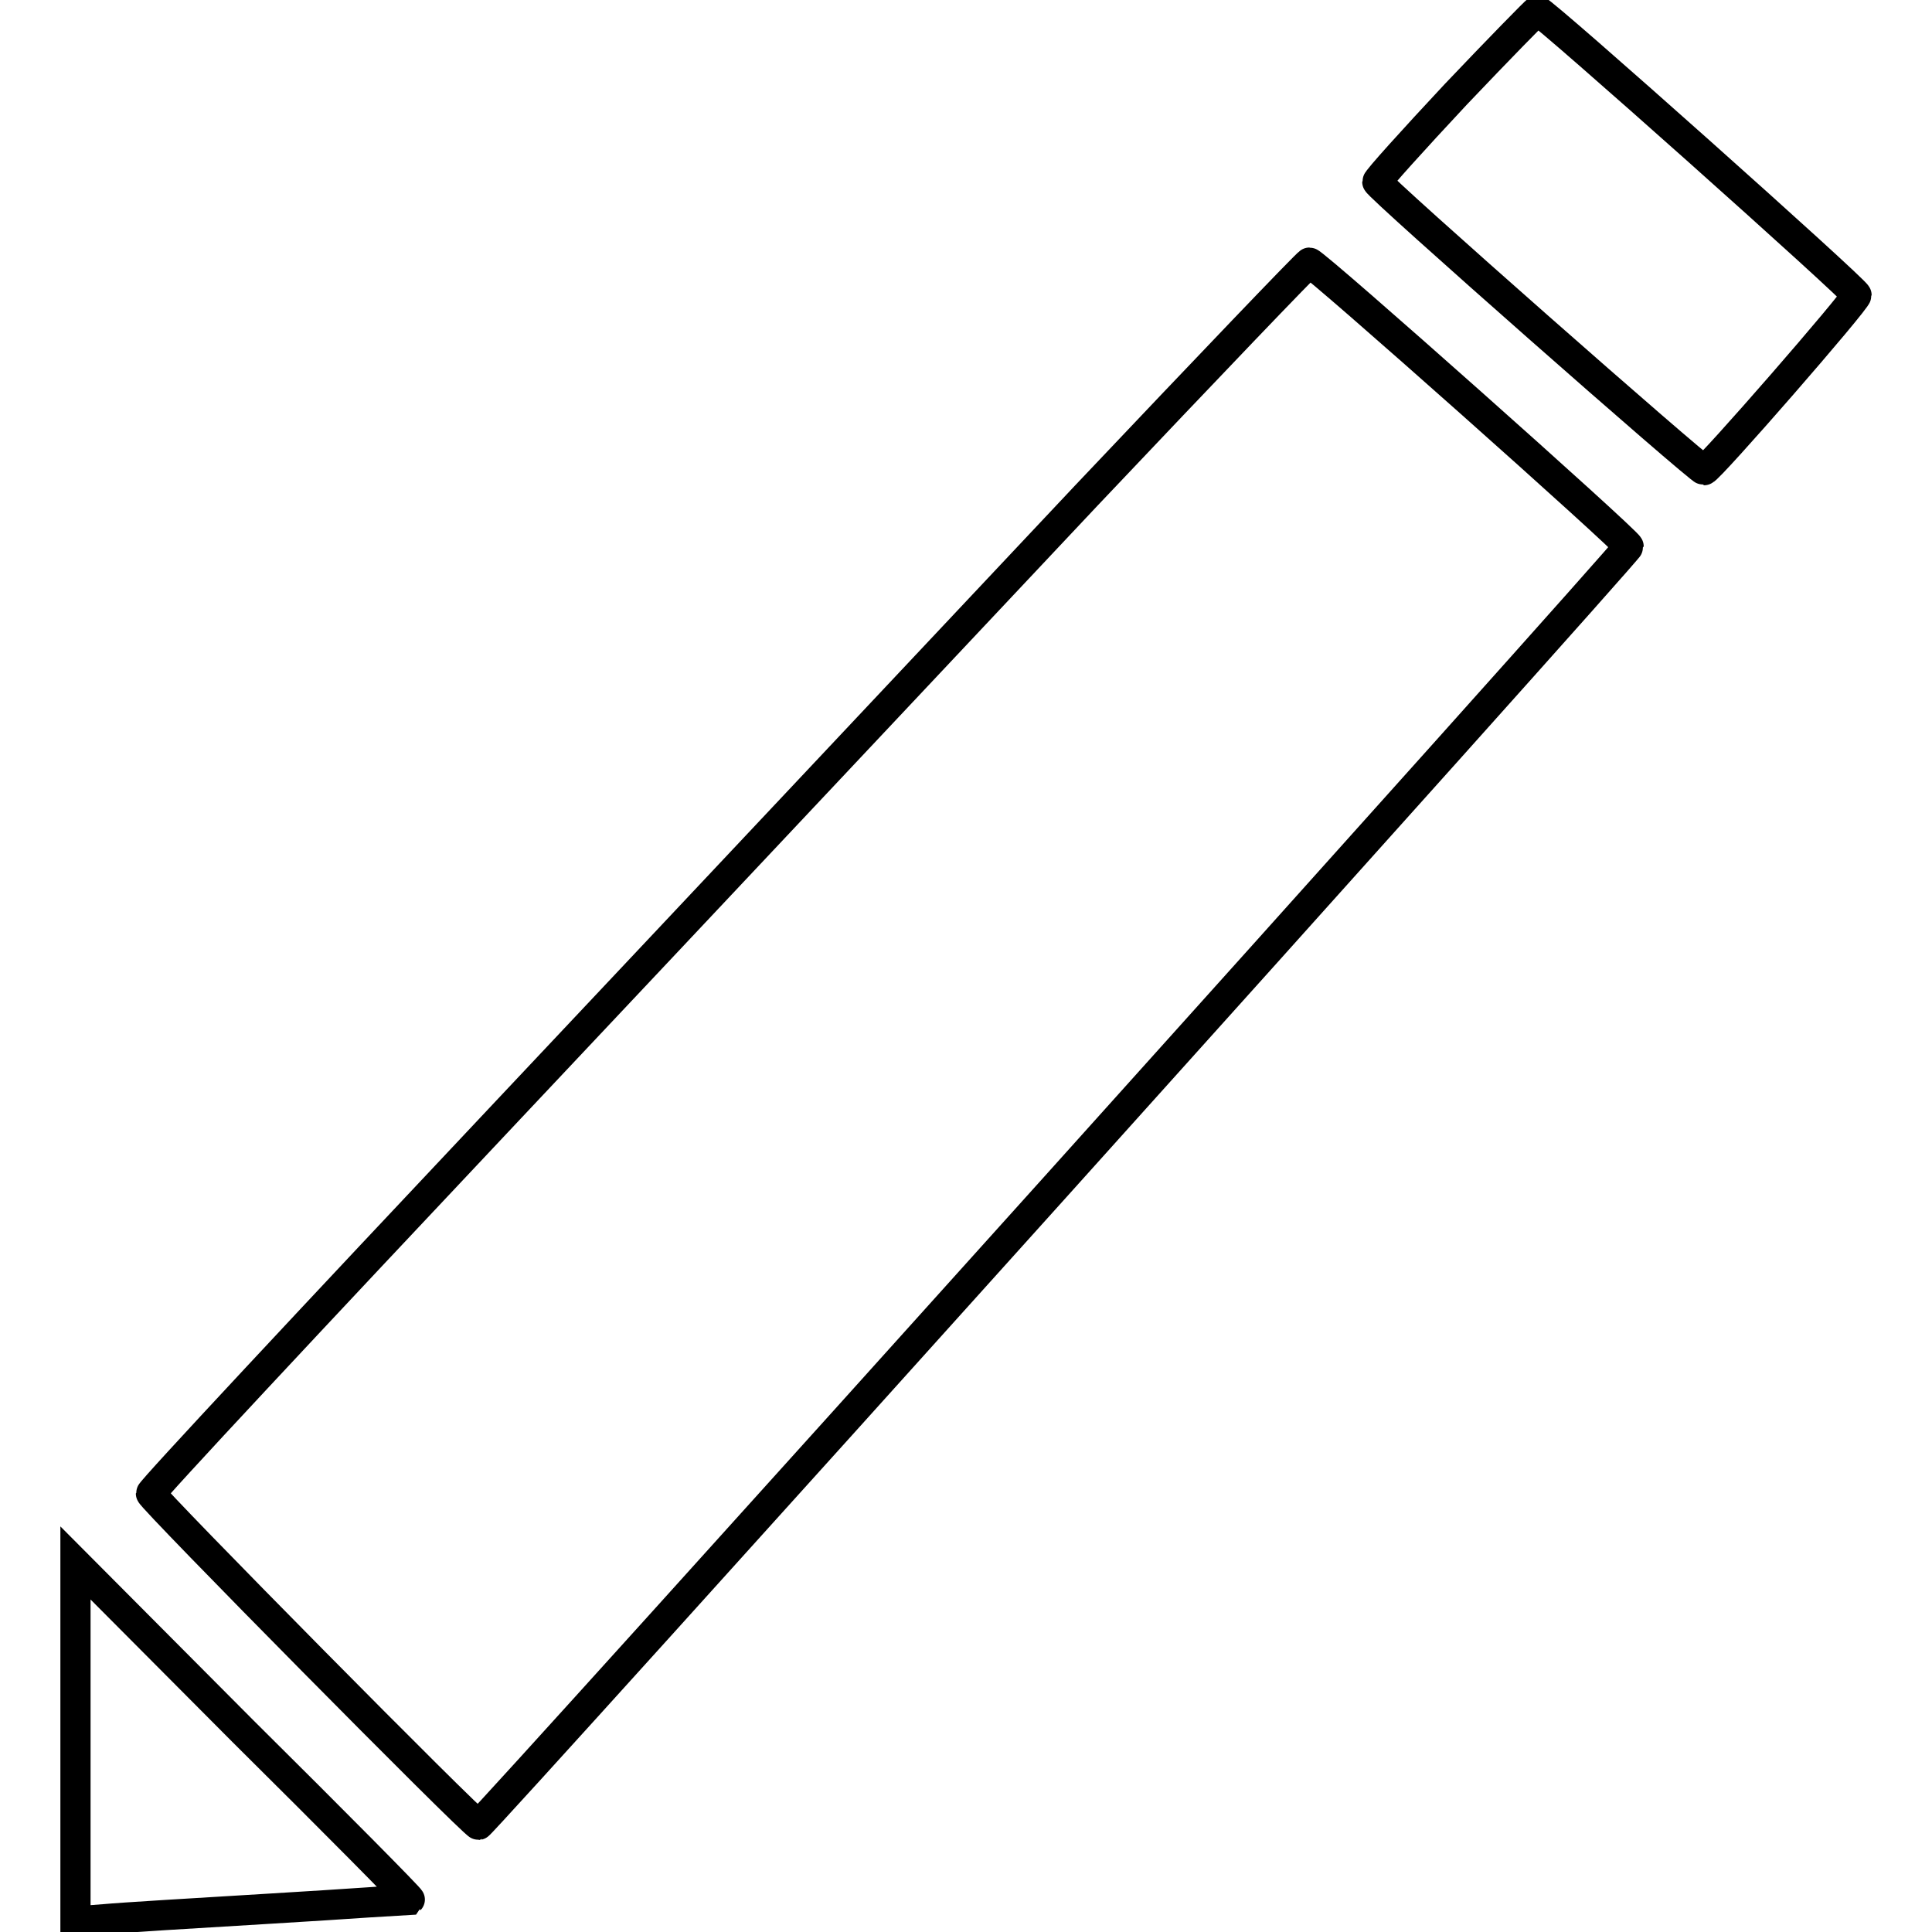
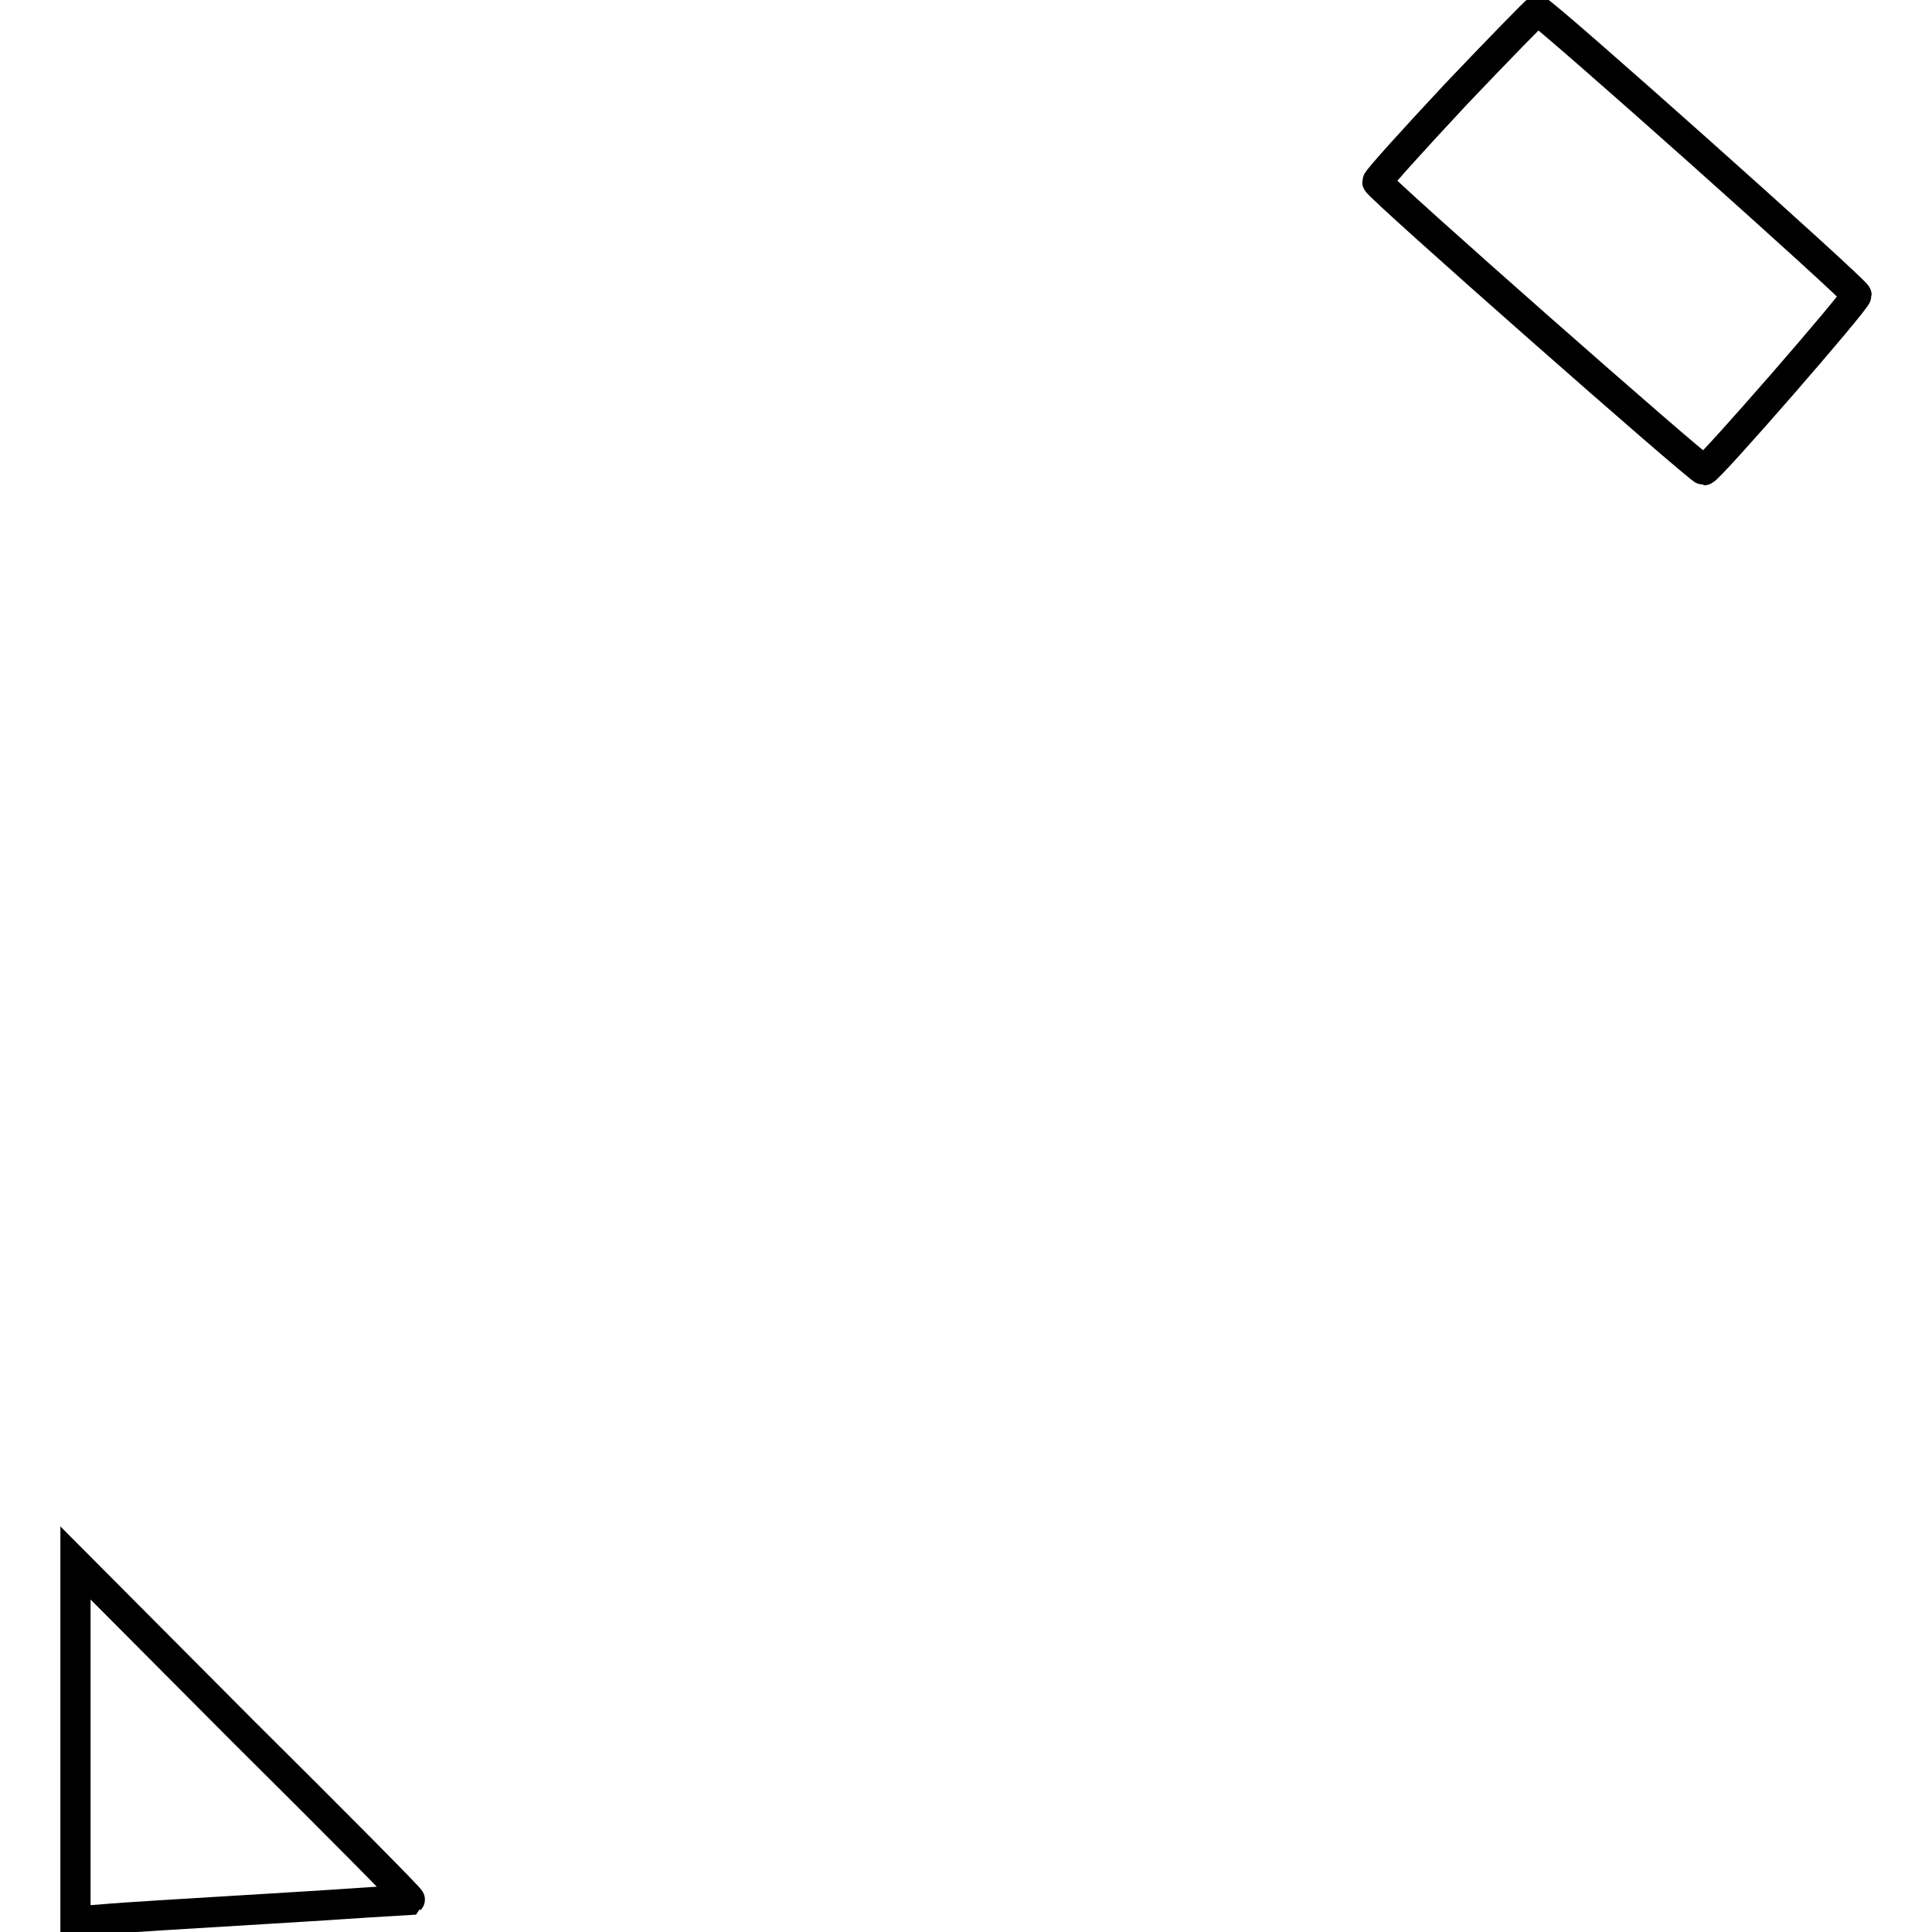
<svg xmlns="http://www.w3.org/2000/svg" version="1.1" x="0px" y="0px" viewBox="0 0 256 256" enable-background="new 0 0 256 256" xml:space="preserve">
  <g>
    <g>
      <g>
        <path stroke-width="4" fill-opacity="0" stroke="#000000" d="M192.9,12.5c-5.7,6.1-10.4,11.3-10.4,11.6c0,0.6,42.7,38.2,43.3,38.2c0.6,0,20.2-22.5,20.2-23.2c0-0.6-41.6-37.7-42.3-37.7C203.5,1.5,198.6,6.5,192.9,12.5z" />
-         <path stroke-width="4" fill-opacity="0" stroke="#000000" d="M144,65.6c-16,17-50.4,53.6-76.5,81.3c-26.1,27.7-47.5,50.6-47.5,51c0,0.6,42.8,43.9,43.4,43.9C64,241.7,215.8,73,215.8,72.4c0-0.6-41.6-37.6-42.3-37.6C173.3,34.8,160,48.7,144,65.6z" />
        <path stroke-width="4" fill-opacity="0" stroke="#000000" d="M10,230.8v23.8l3.9-0.3c2.1-0.2,12-0.8,22-1.4c10.1-0.6,18.3-1.2,18.4-1.2c0.1-0.1-9.9-10.2-22.1-22.3L10,207.1V230.8z" />
      </g>
    </g>
  </g>
</svg>